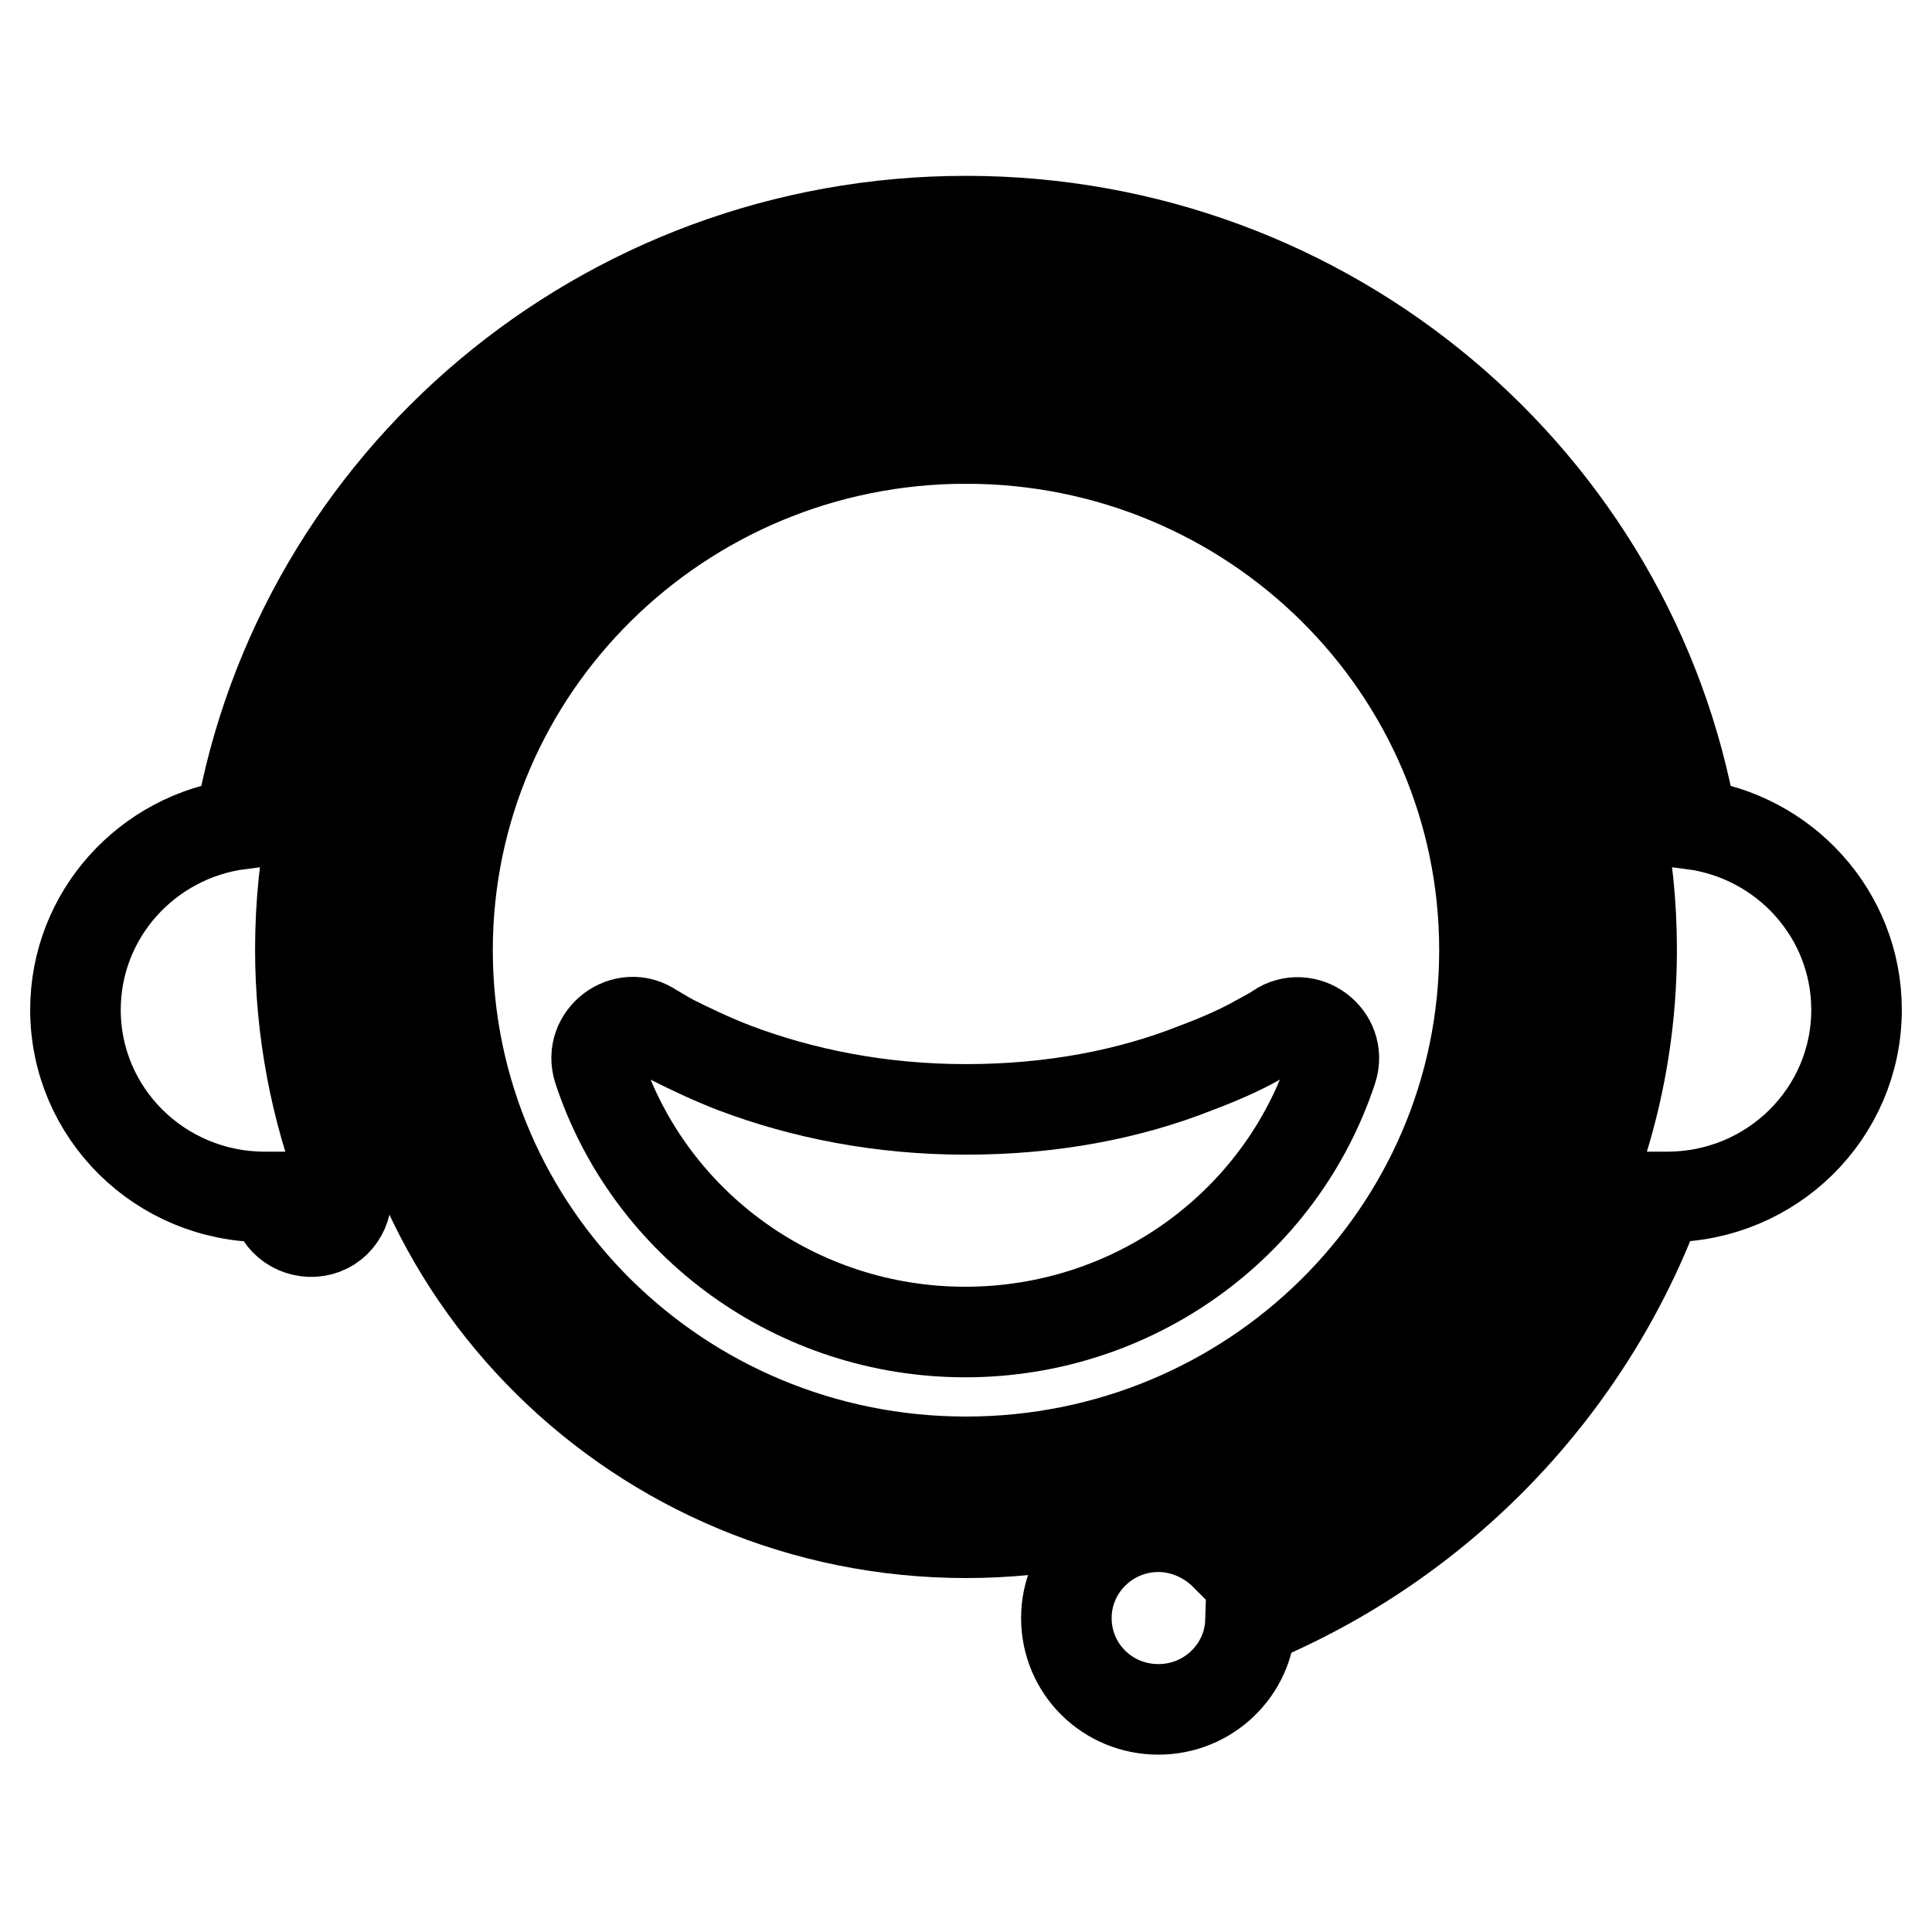
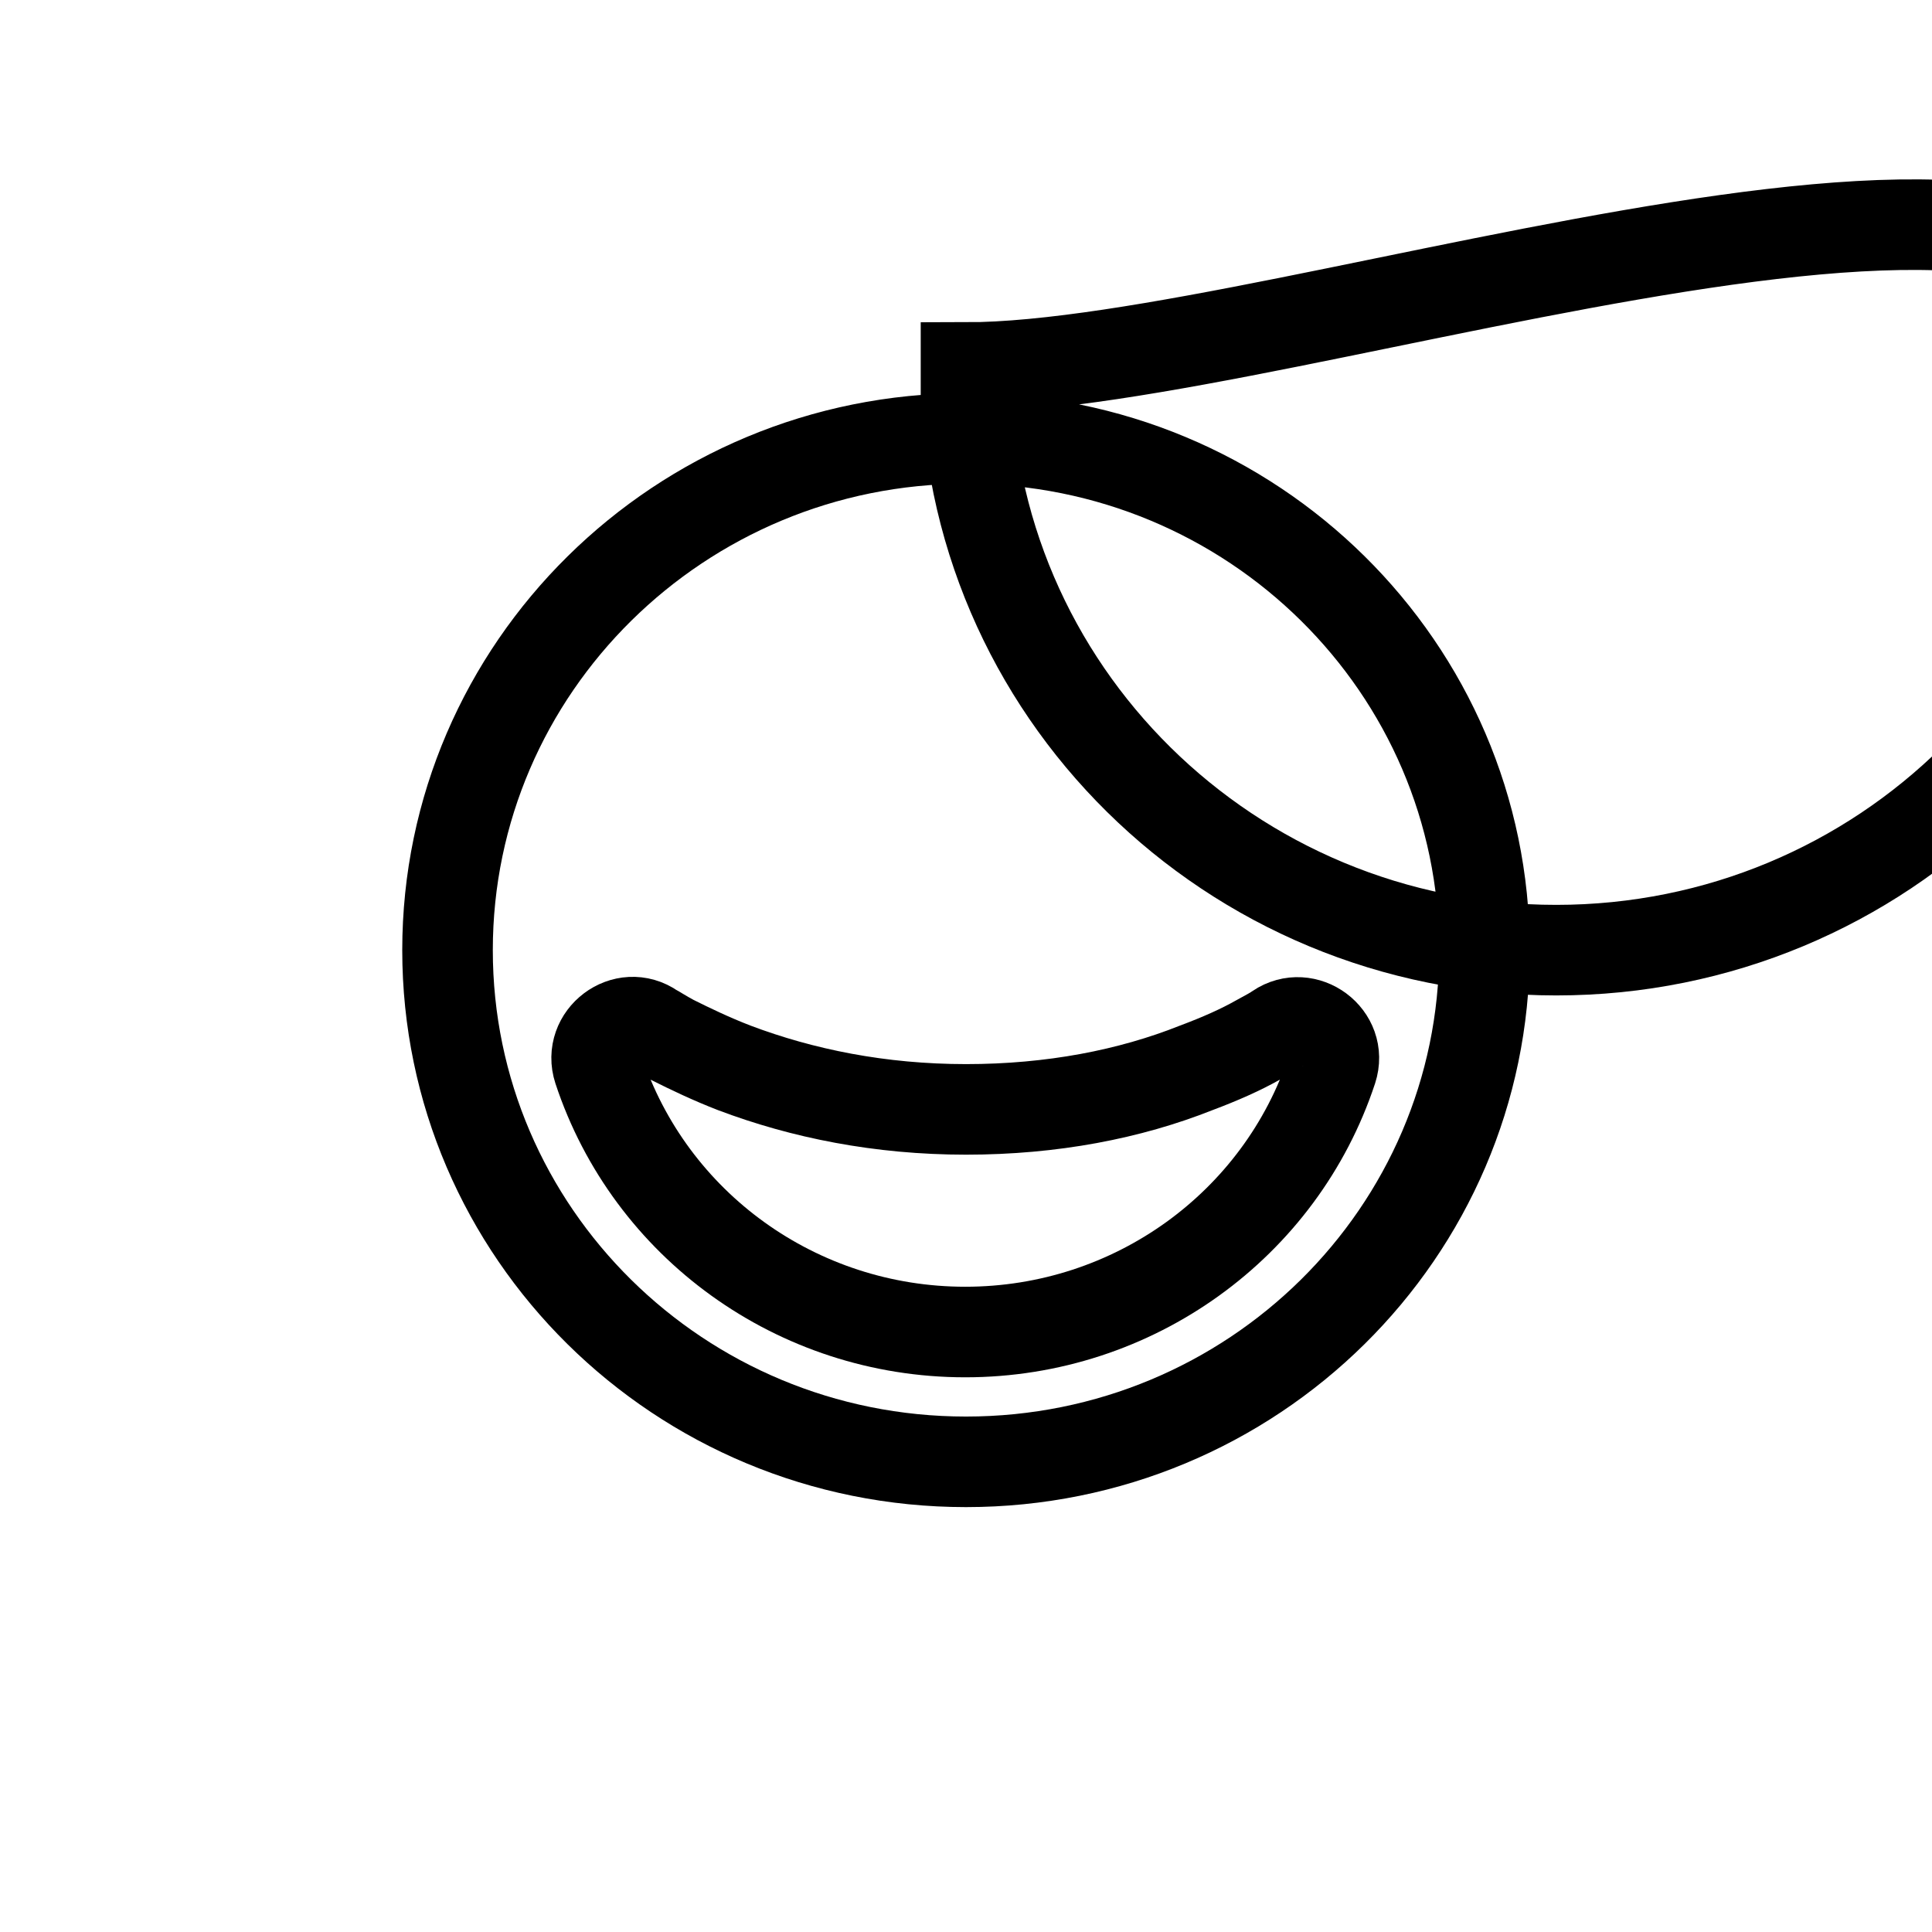
<svg xmlns="http://www.w3.org/2000/svg" version="1.1" x="0px" y="0px" viewBox="0 0 256 256" enable-background="new 0 0 256 256" xml:space="preserve">
  <g>
-     <path stroke-width="12" fill-opacity="0" stroke="#000000" d="M128,48.7c-43.1,0-78.2,34.6-78.2,77.2c0,42.7,35,77.2,78.2,77.2c43.2,0,78.2-34.6,78.2-77.2 S171.2,48.7,128,48.7v9.4c38,0,68.7,30.4,68.7,67.8S166,193.7,128,193.7c-38,0-68.7-30.4-68.7-67.8c0-37.4,30.8-67.8,68.7-67.8 V48.7L128,48.7z" />
-     <path stroke-width="12" fill-opacity="0" stroke="#000000" d="M162.3,206c32.2-13.4,53.9-44.7,53.9-80.2c0-48-39.5-87-88.2-87c-48.7,0-88.2,38.9-88.2,87 c0,10.7,2,21.2,5.8,31c0.9,2.4-0.3,5.2-2.7,6.1c-2.4,0.9-5.2-0.3-6.1-2.7c-0.2-0.5-0.4-1-0.6-1.6c-0.4,0-0.7,0-1.1,0 c-13.9,0-25.1-11.1-25.1-24.8c0-12.6,9.5-23,21.8-24.6c7.9-45.4,48-79.9,96.2-79.9c48.2,0,88.3,34.5,96.2,79.9 c12.3,1.6,21.8,12,21.8,24.6c0,13.7-11.2,24.8-25.1,24.8c-0.4,0-0.7,0-1.1,0c-9.2,25.1-28.7,45.7-54.1,56.2 c-0.2,6.5-5.6,11.7-12.2,11.7c-6.8,0-12.2-5.4-12.2-12.1c0-6.7,5.5-12.1,12.2-12.1C156.9,202.3,160.1,203.8,162.3,206L162.3,206z" />
+     <path stroke-width="12" fill-opacity="0" stroke="#000000" d="M128,48.7c0,42.7,35,77.2,78.2,77.2c43.2,0,78.2-34.6,78.2-77.2 S171.2,48.7,128,48.7v9.4c38,0,68.7,30.4,68.7,67.8S166,193.7,128,193.7c-38,0-68.7-30.4-68.7-67.8c0-37.4,30.8-67.8,68.7-67.8 V48.7L128,48.7z" />
    <path stroke-width="12" fill-opacity="0" stroke="#000000" d="M128,147c-11.4,0-21.7-2.1-30.7-5.5c-3.1-1.2-5.8-2.5-8.2-3.7c-1.3-0.7-2.2-1.3-2.6-1.5 c-3.7-2.6-8.6,1.1-7.2,5.4c6.8,20.6,26.3,34.8,48.6,34.8c22.3,0,41.8-14.2,48.6-34.8c1.4-4.3-3.5-7.9-7.2-5.4 c-0.4,0.3-1.3,0.8-2.6,1.5c-2.3,1.3-5,2.5-8.2,3.7C149.7,145,139.4,147,128,147L128,147z" />
  </g>
</svg>